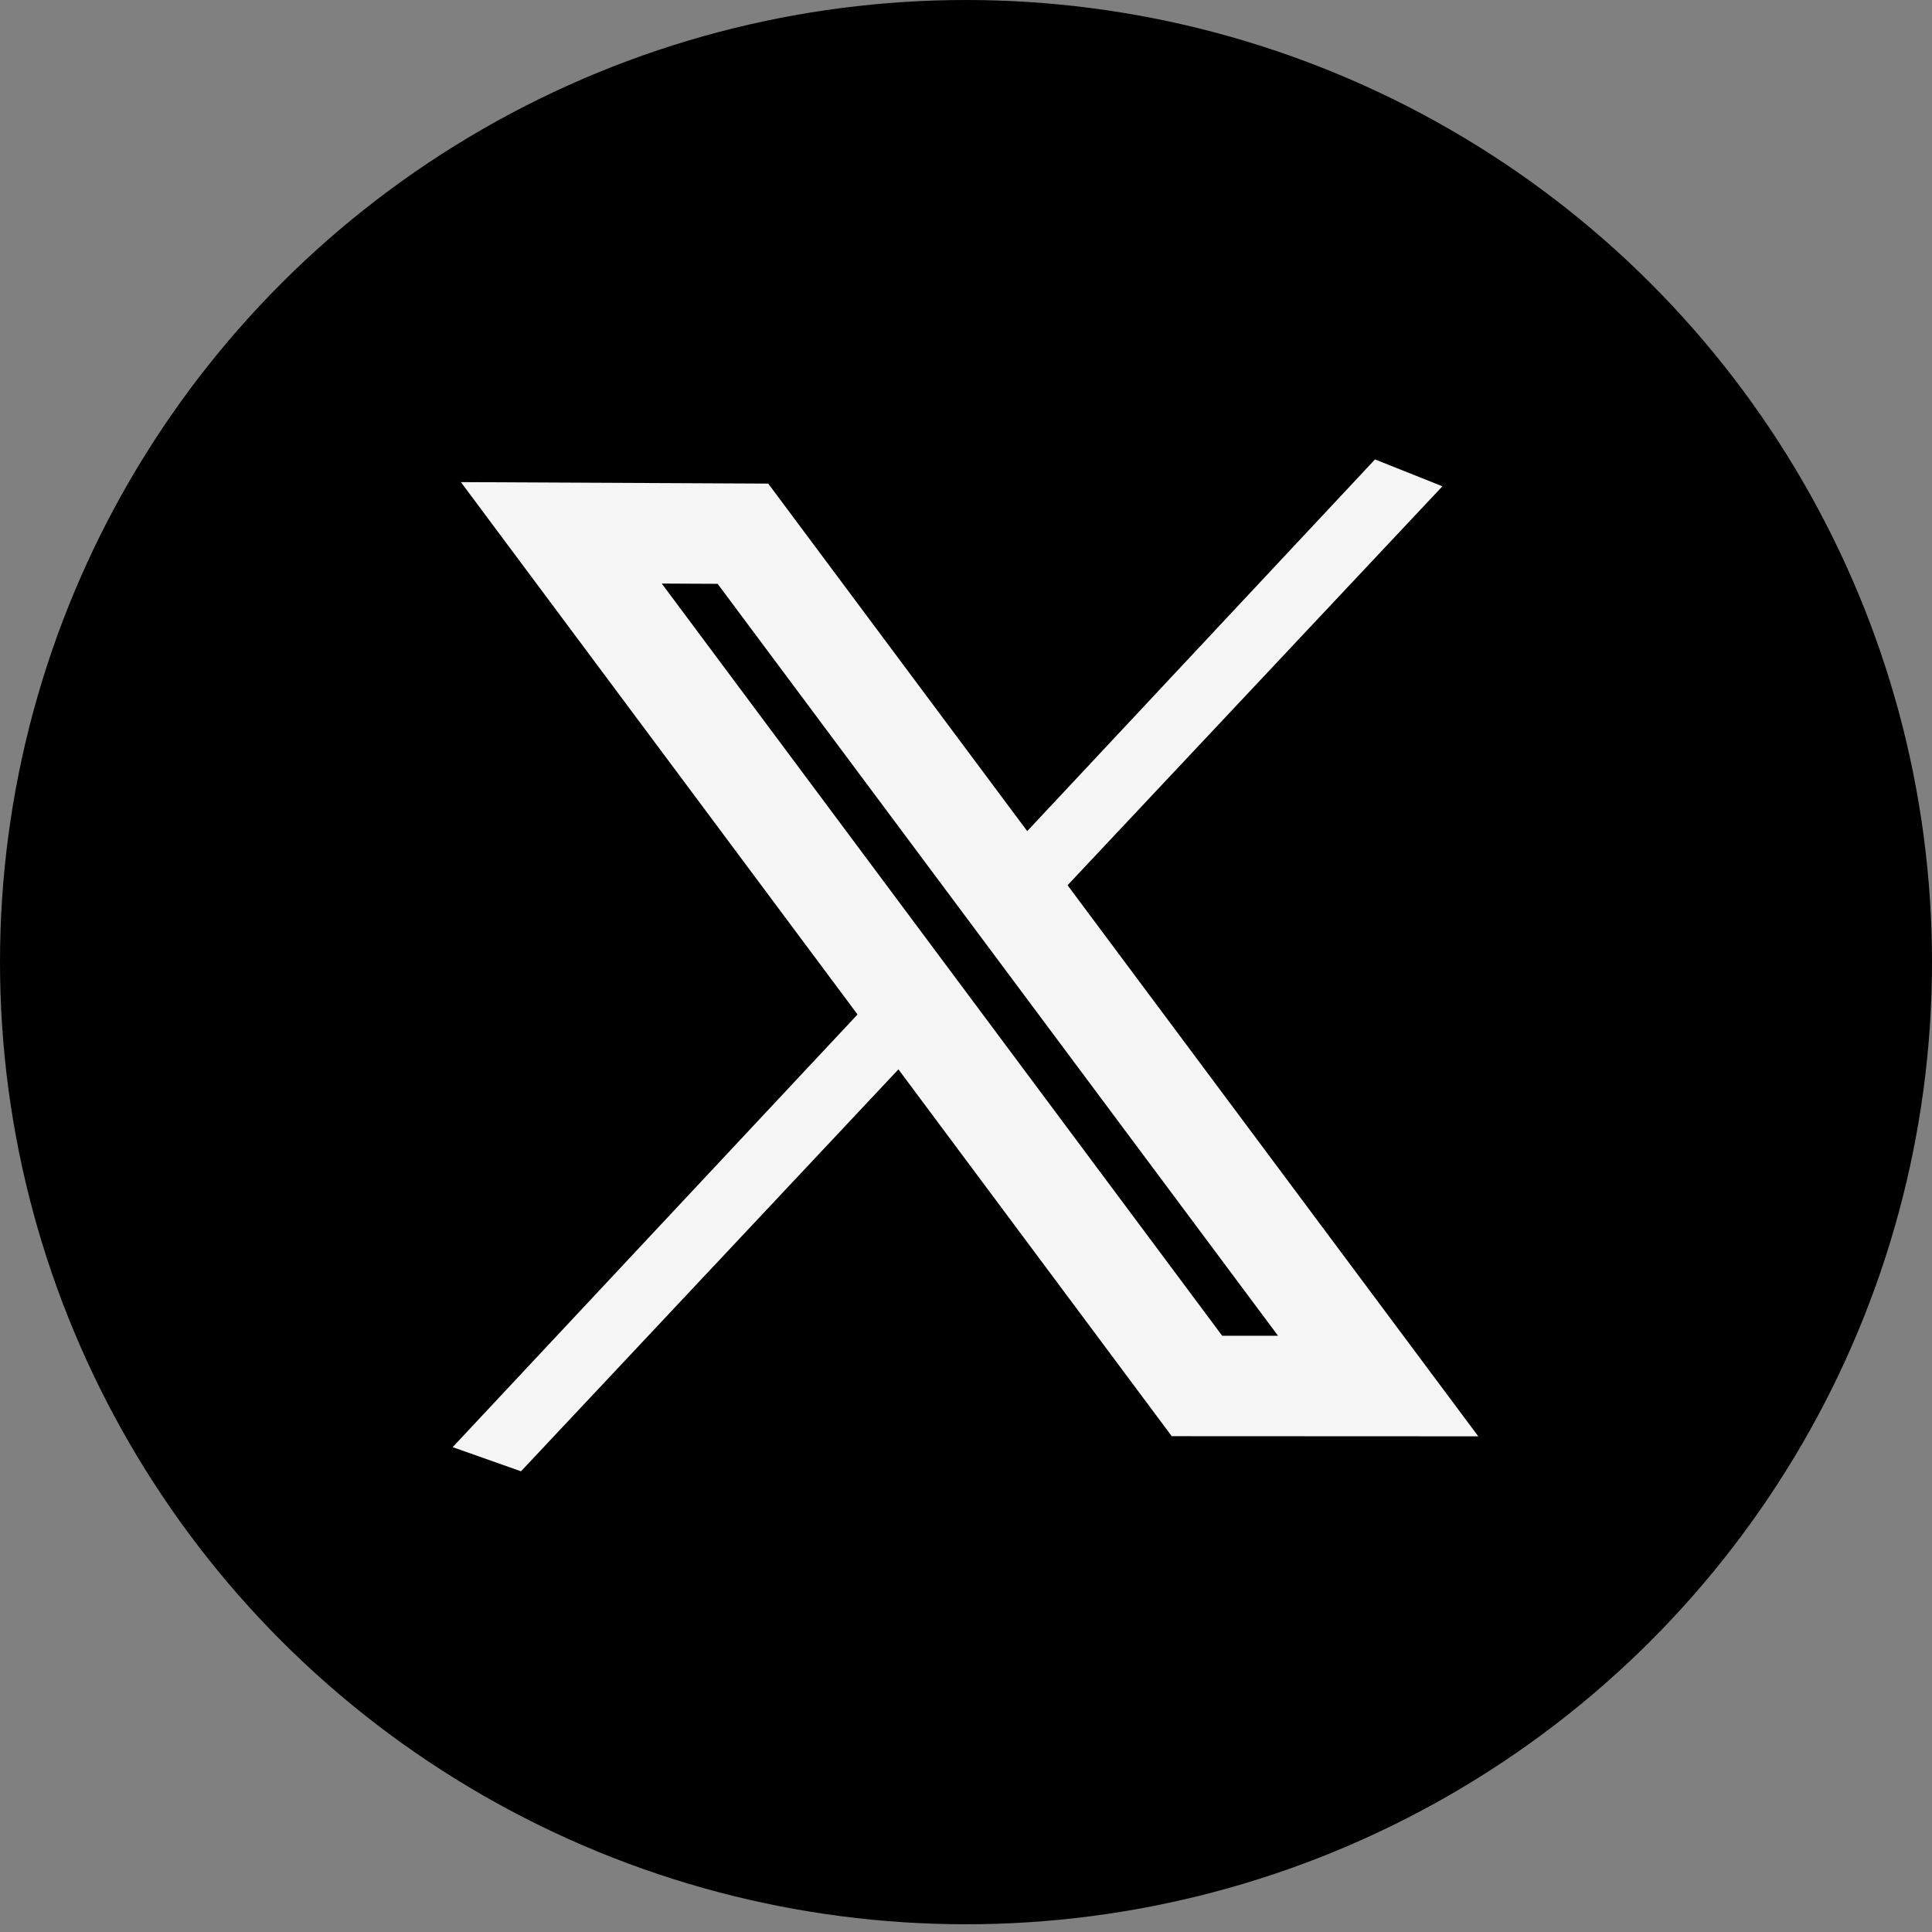
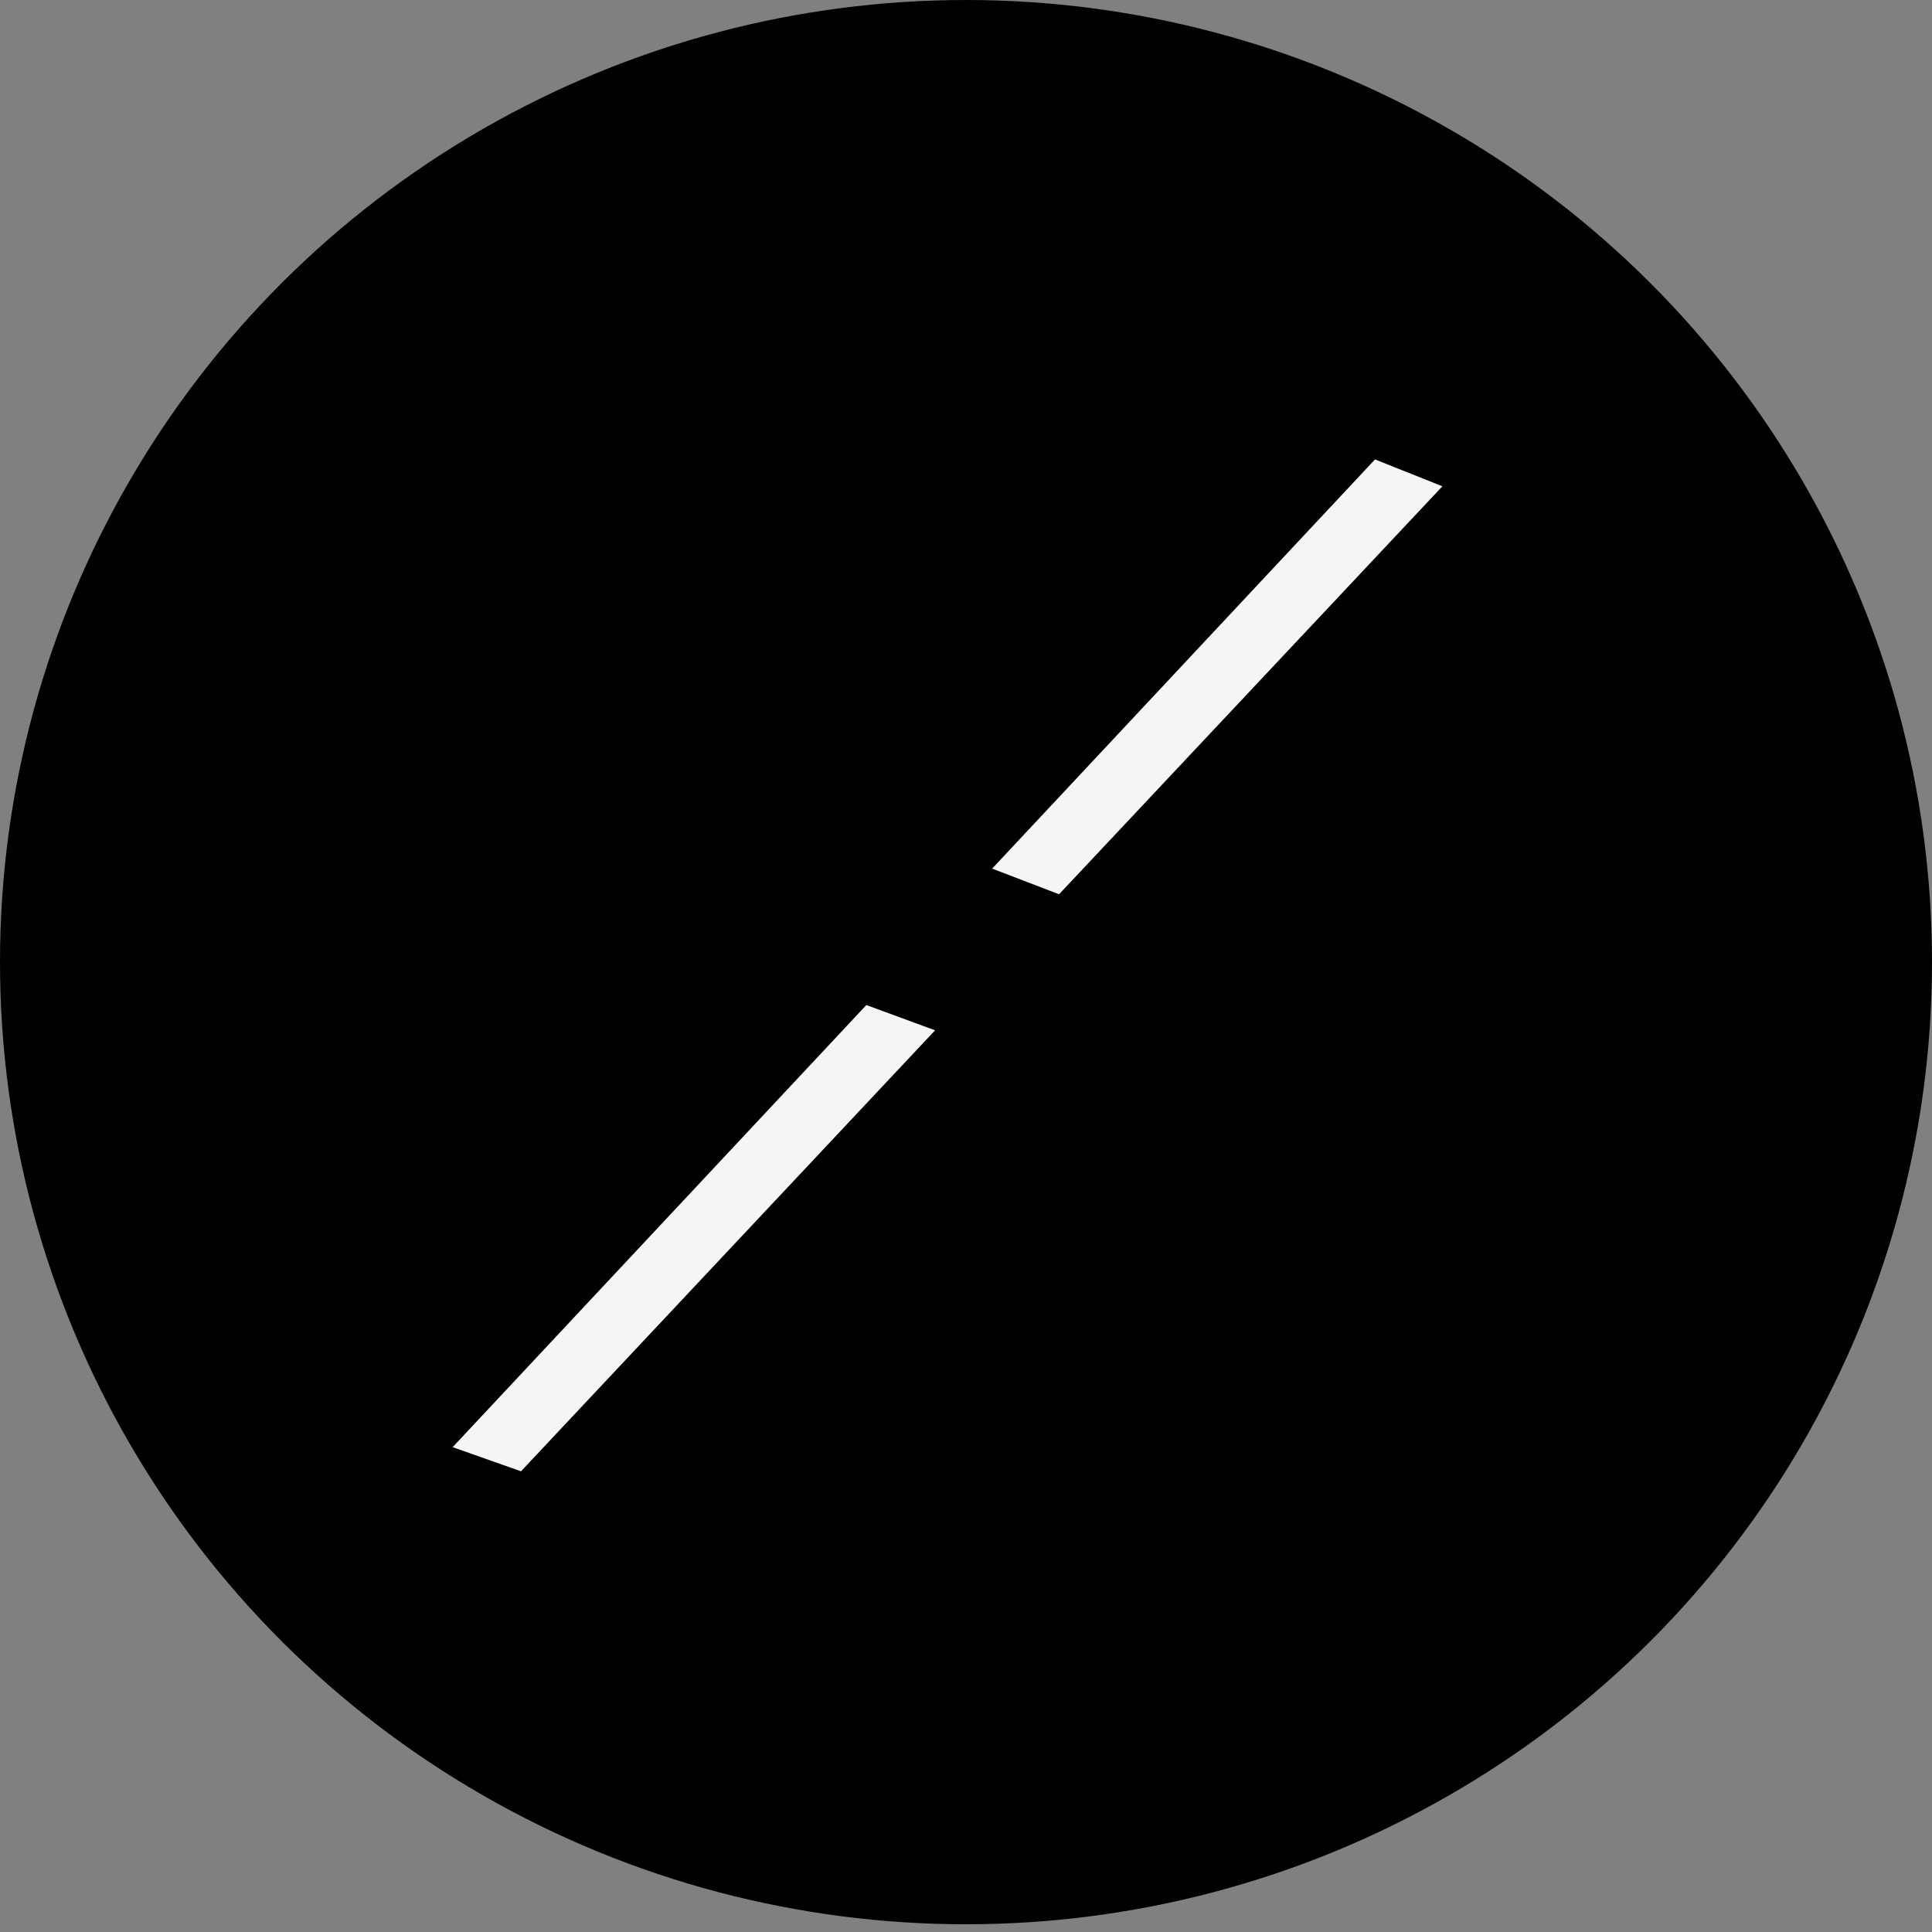
<svg xmlns="http://www.w3.org/2000/svg" width="24" height="24" viewBox="0 0 24 24" fill="none">
  <rect x="0" y="0" width="24" height="24" fill="#808080" stroke="none" />
  <ellipse cx="12" cy="11.952" rx="12" ry="11.952" fill="black" />
  <path d="M17.081 5.707L17.918 6.041L13.156 11.109L12.325 10.79L17.081 5.707Z" fill="#F5F5F5" />
-   <path d="M10.762 12.485L11.616 12.799L6.472 18.277L5.623 17.977L10.762 12.485Z" fill="#F5F5F5" />
-   <path d="M9.229 6.63L17.12 17.218L14.869 17.217L6.973 6.619L9.229 6.63Z" stroke="#F5F5F5" stroke-width="1.248" />
+   <path d="M10.762 12.485L11.616 12.799L6.472 18.277L5.623 17.977Z" fill="#F5F5F5" />
</svg>